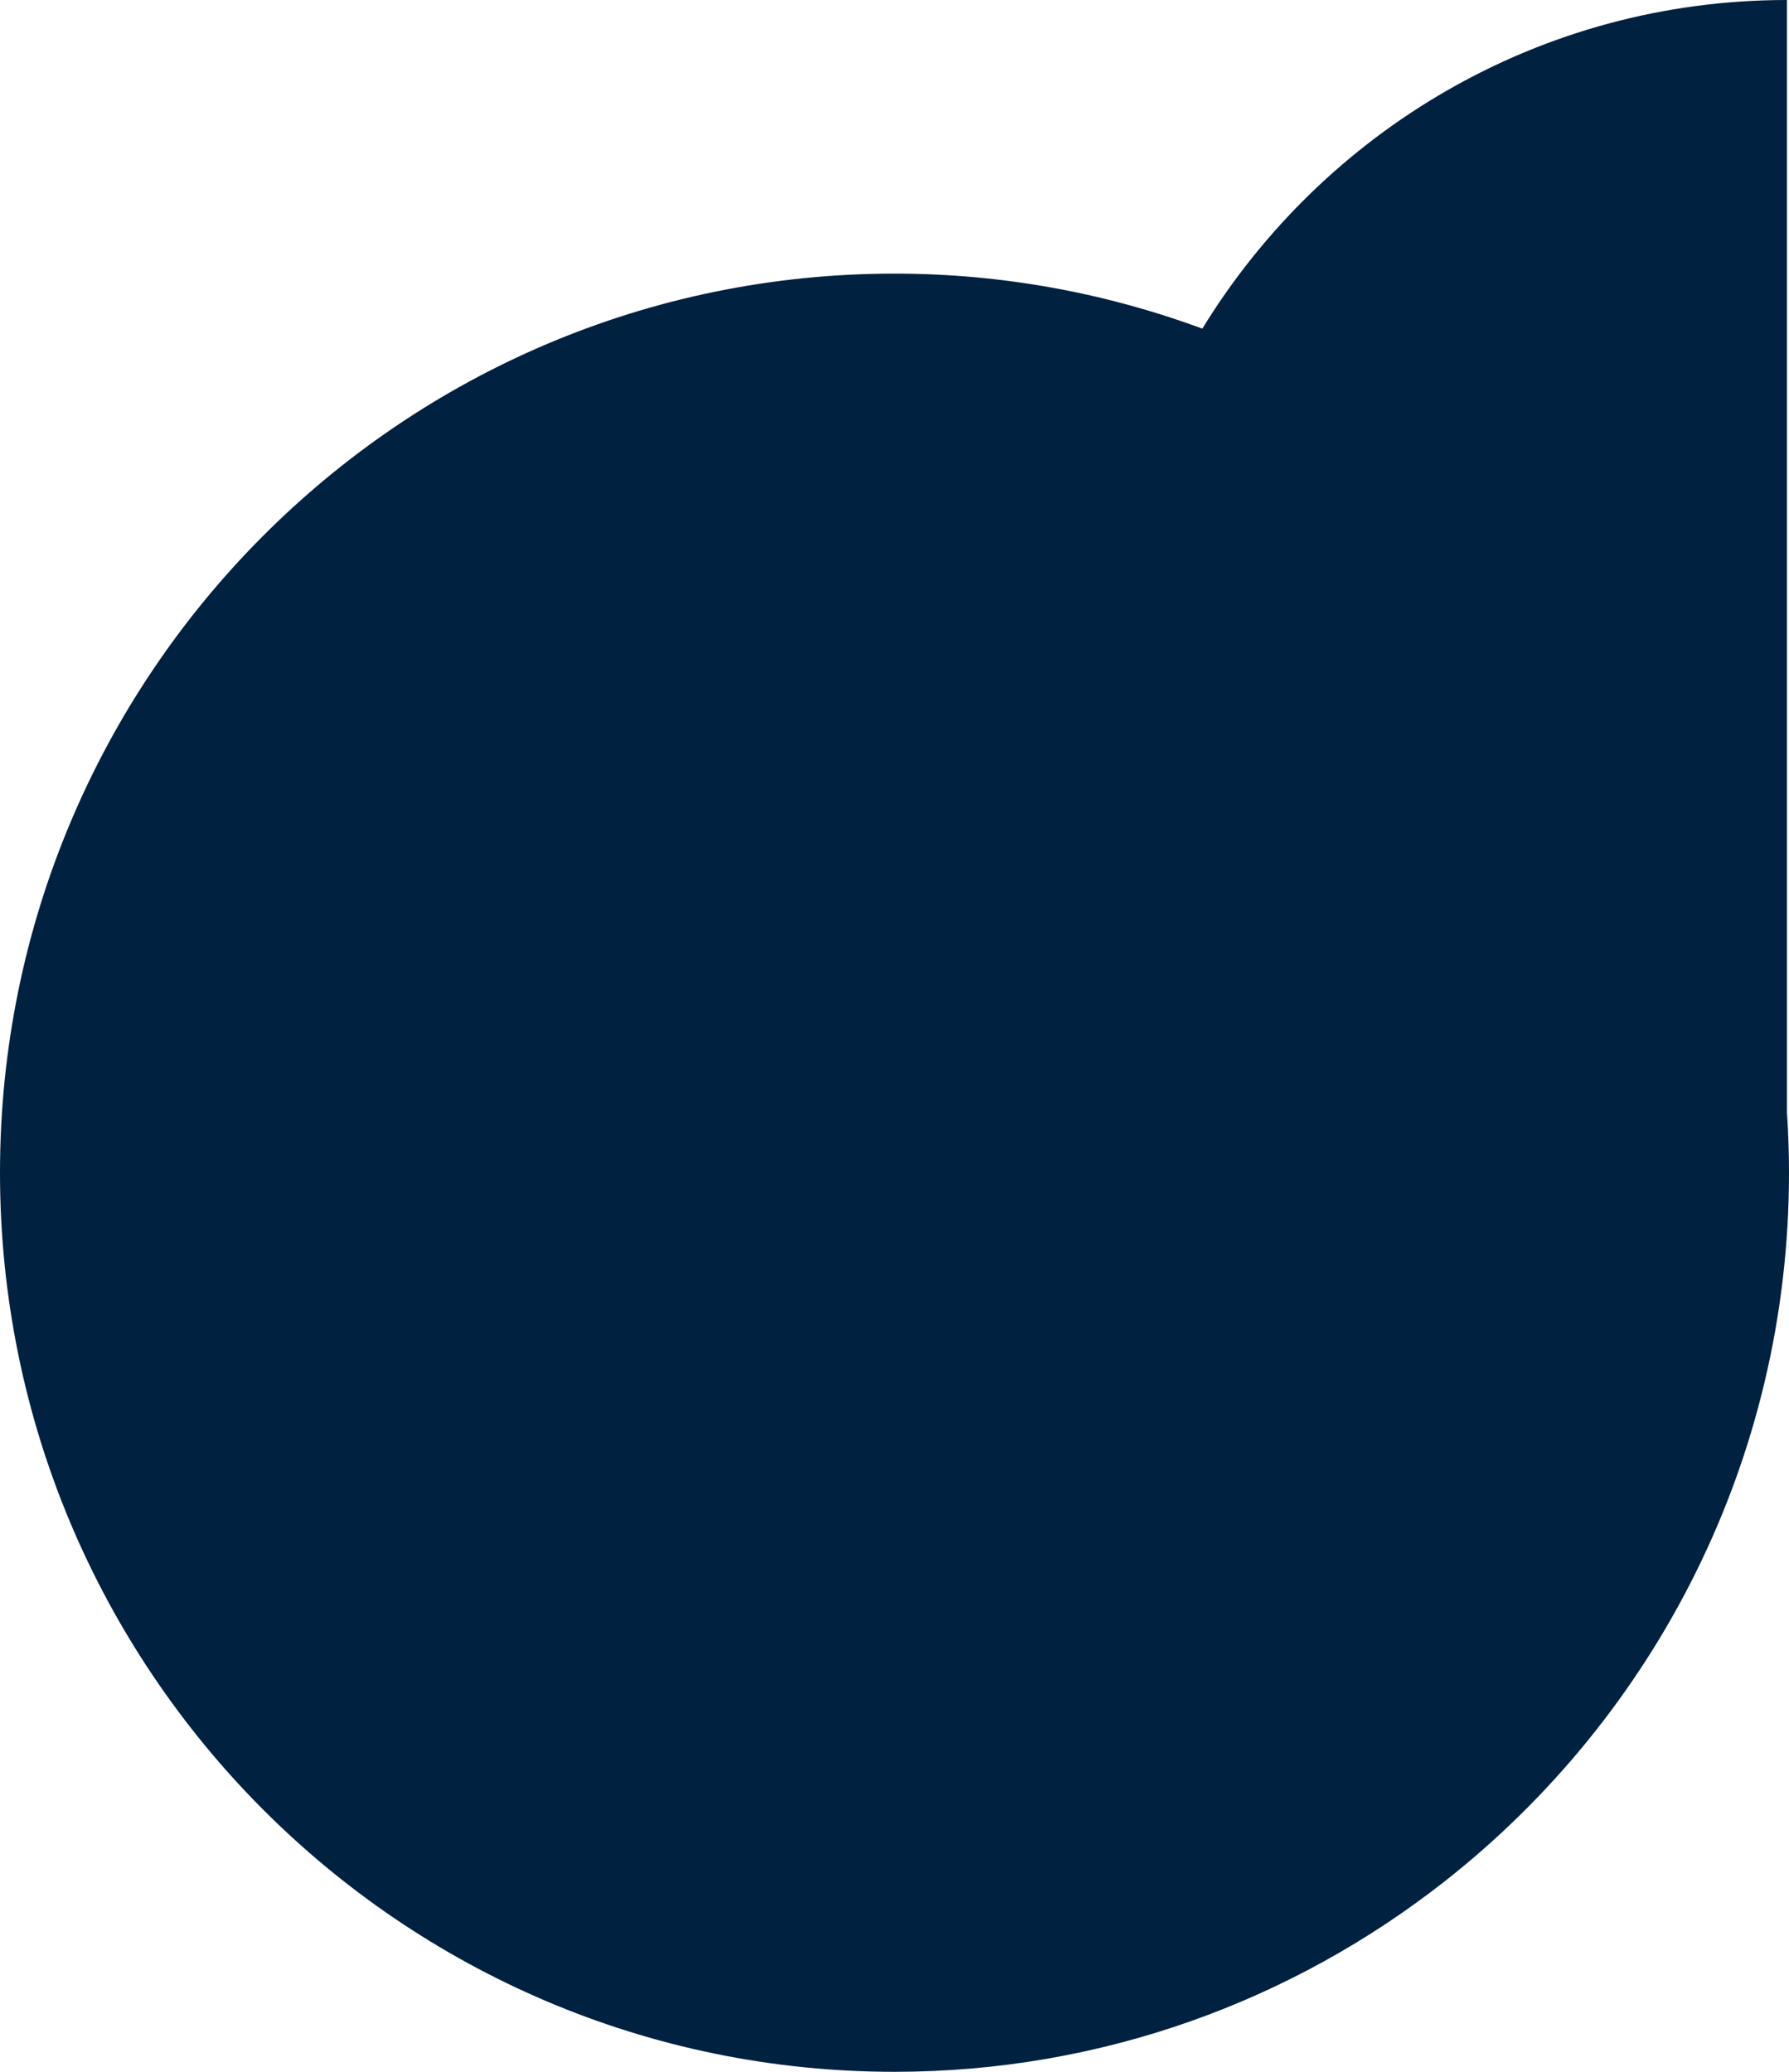
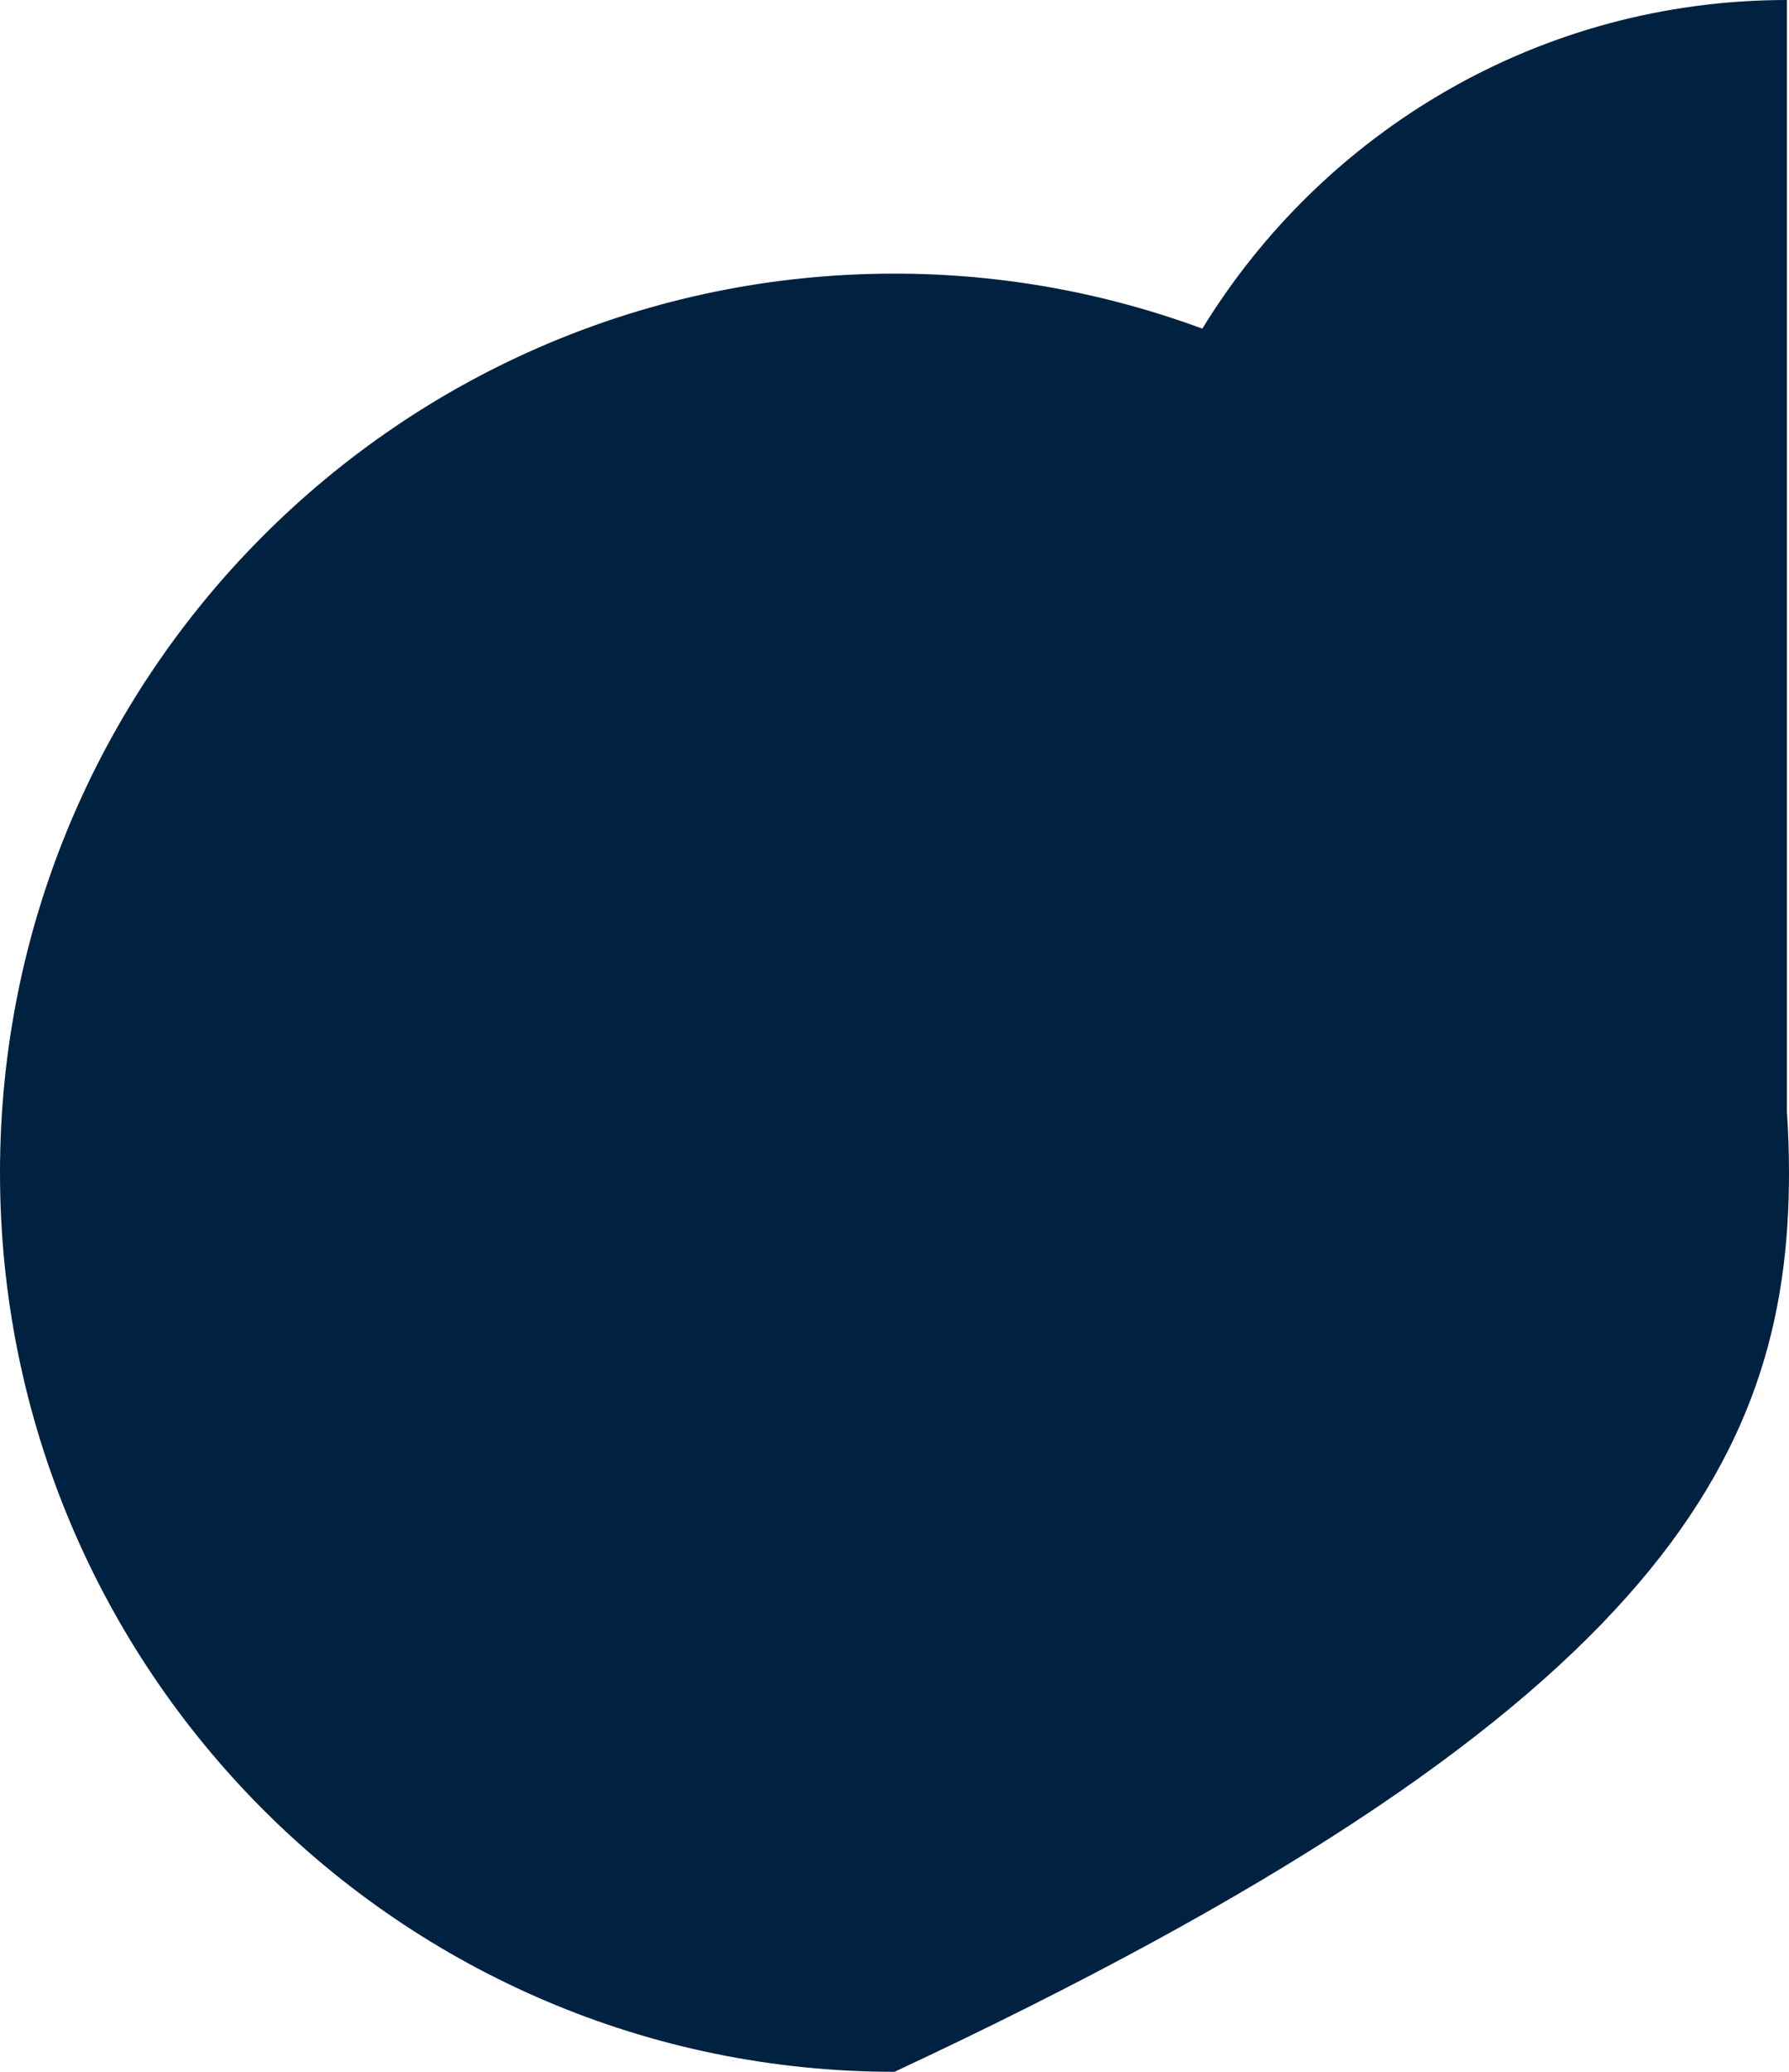
<svg xmlns="http://www.w3.org/2000/svg" width="38" height="44" viewBox="0 0 38 44" fill="none">
-   <path d="M37.956 23.612V0C32.704 0 28.105 2.792 25.539 6.979C23.5 6.227 21.299 5.811 19 5.811C8.506 5.811 0 14.361 0 24.905C0 35.451 8.506 44 19 44C23.41 44 27.467 42.486 30.691 39.951C35.138 36.457 38 31.018 38 24.905C38 24.471 37.984 24.039 37.956 23.612Z" fill="#012140" />
+   <path d="M37.956 23.612V0C32.704 0 28.105 2.792 25.539 6.979C23.5 6.227 21.299 5.811 19 5.811C8.506 5.811 0 14.361 0 24.905C0 35.451 8.506 44 19 44C35.138 36.457 38 31.018 38 24.905C38 24.471 37.984 24.039 37.956 23.612Z" fill="#012140" />
</svg>